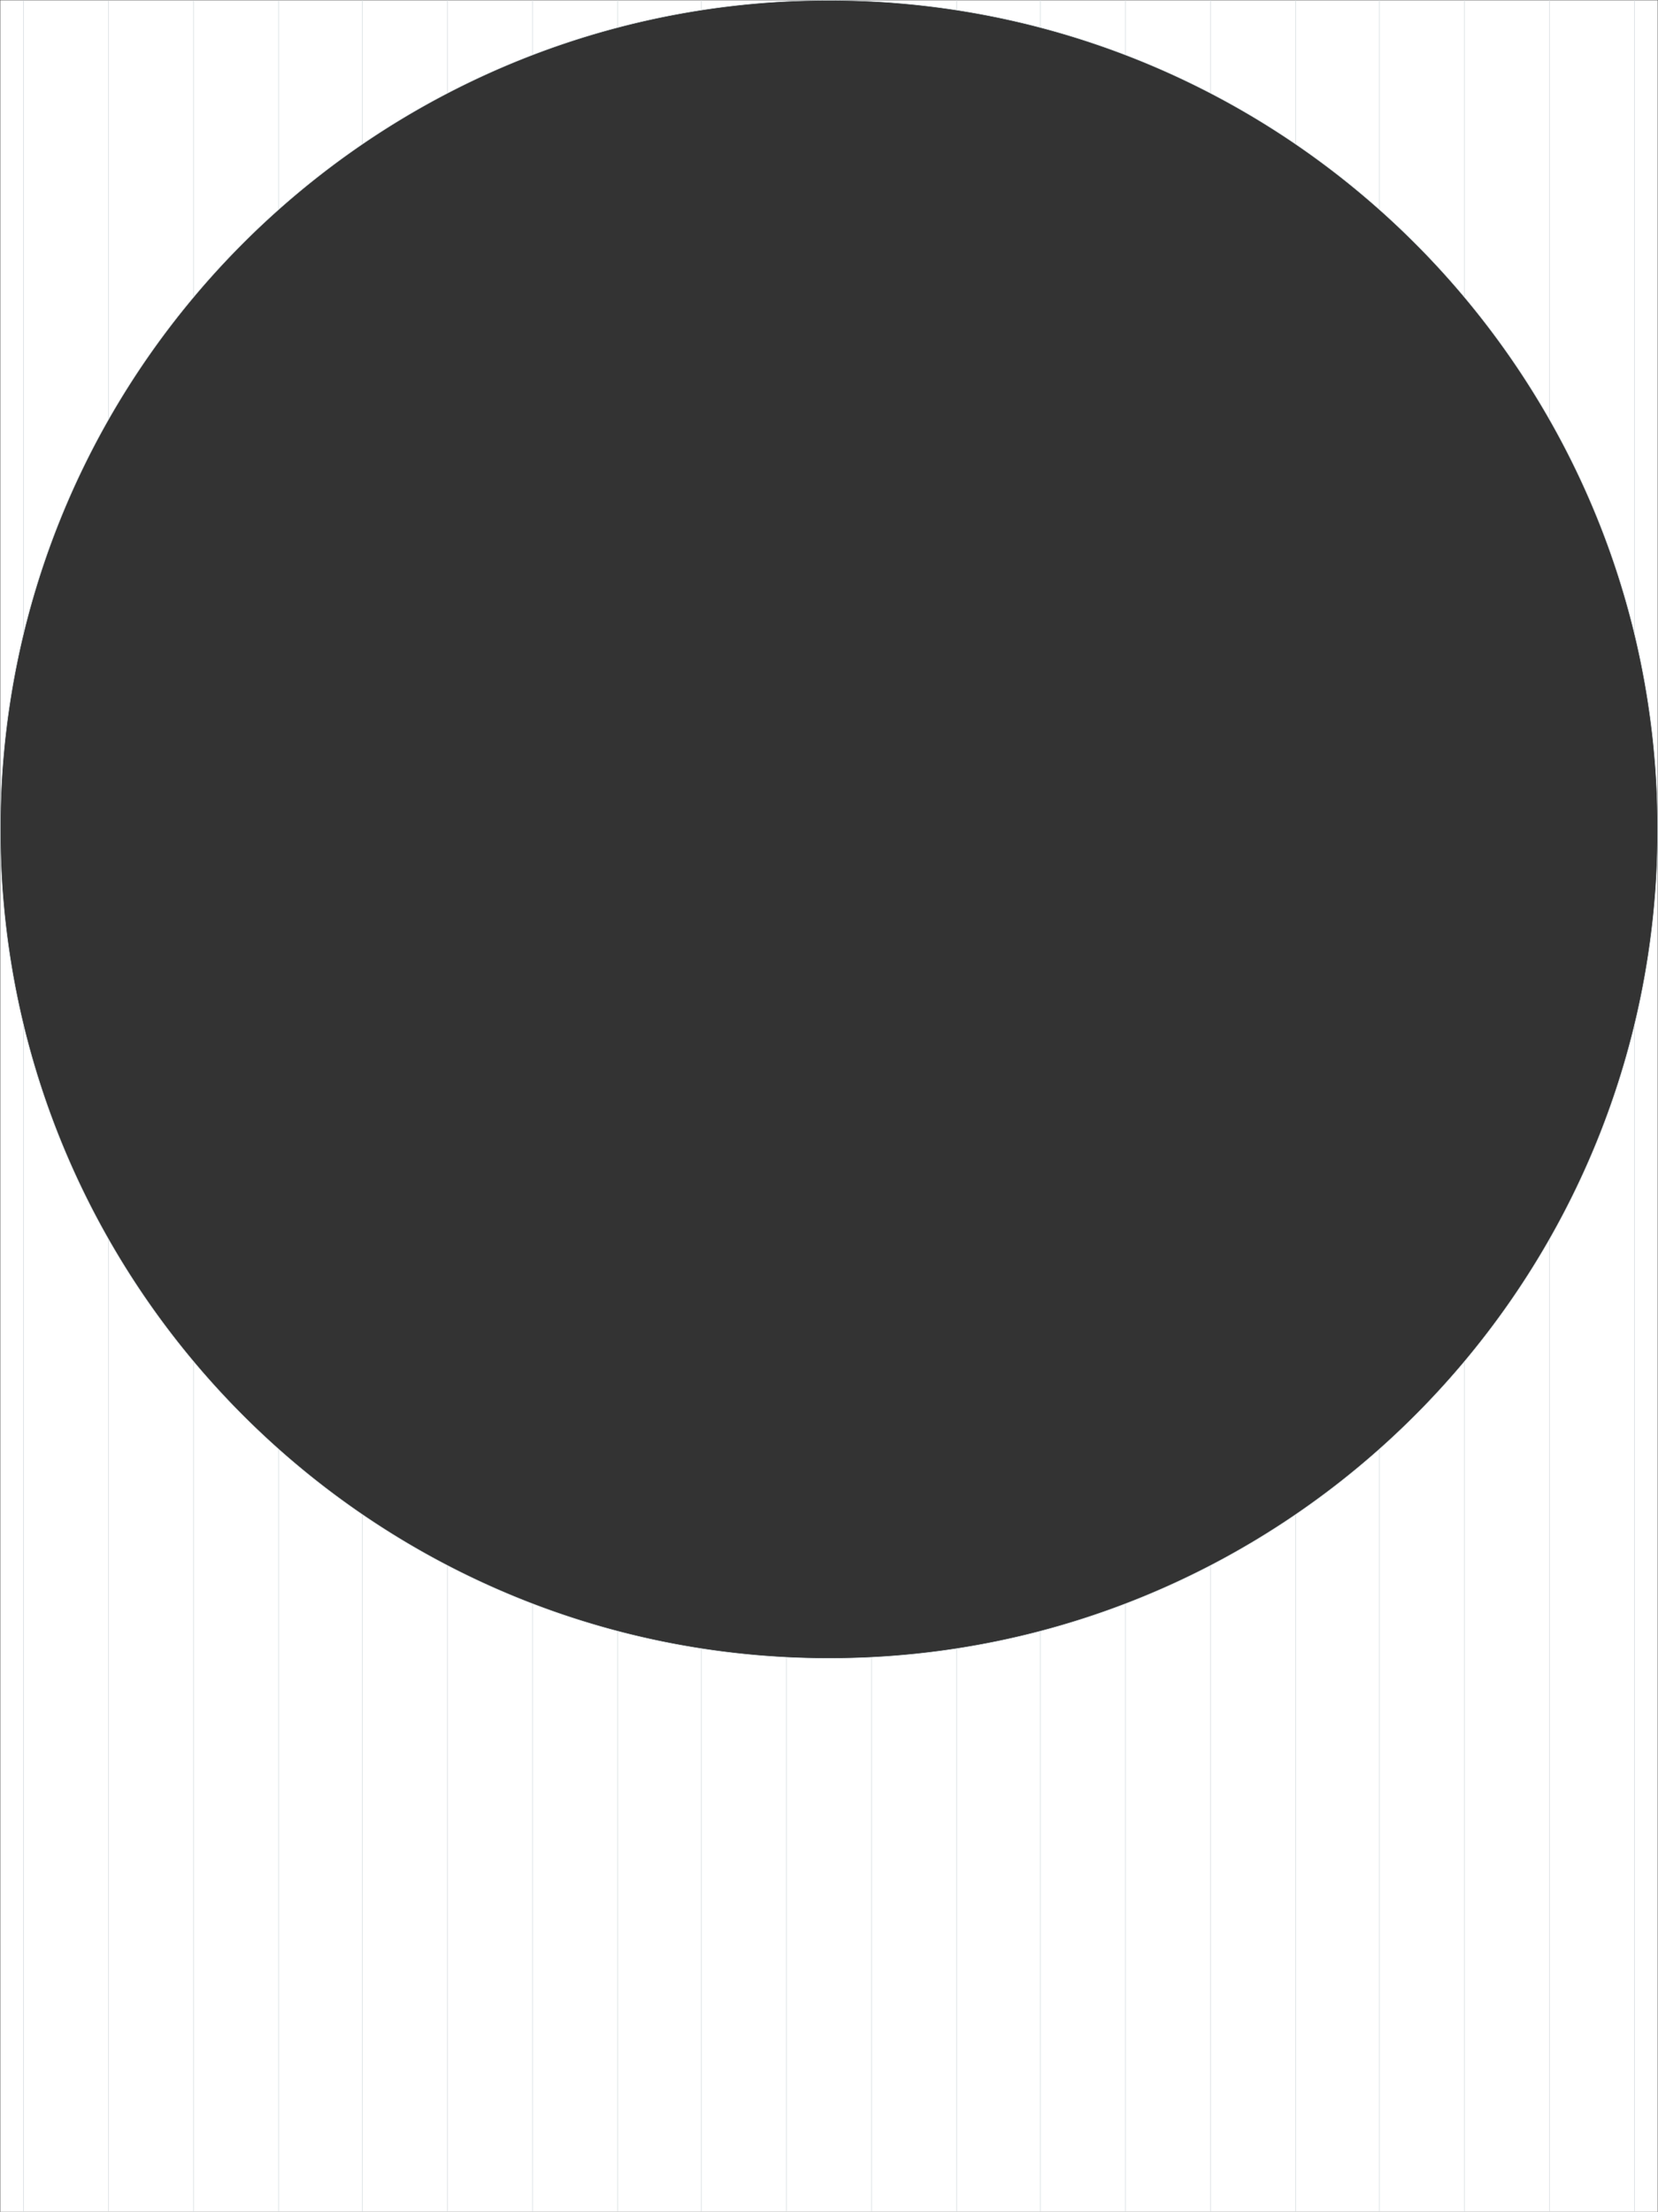
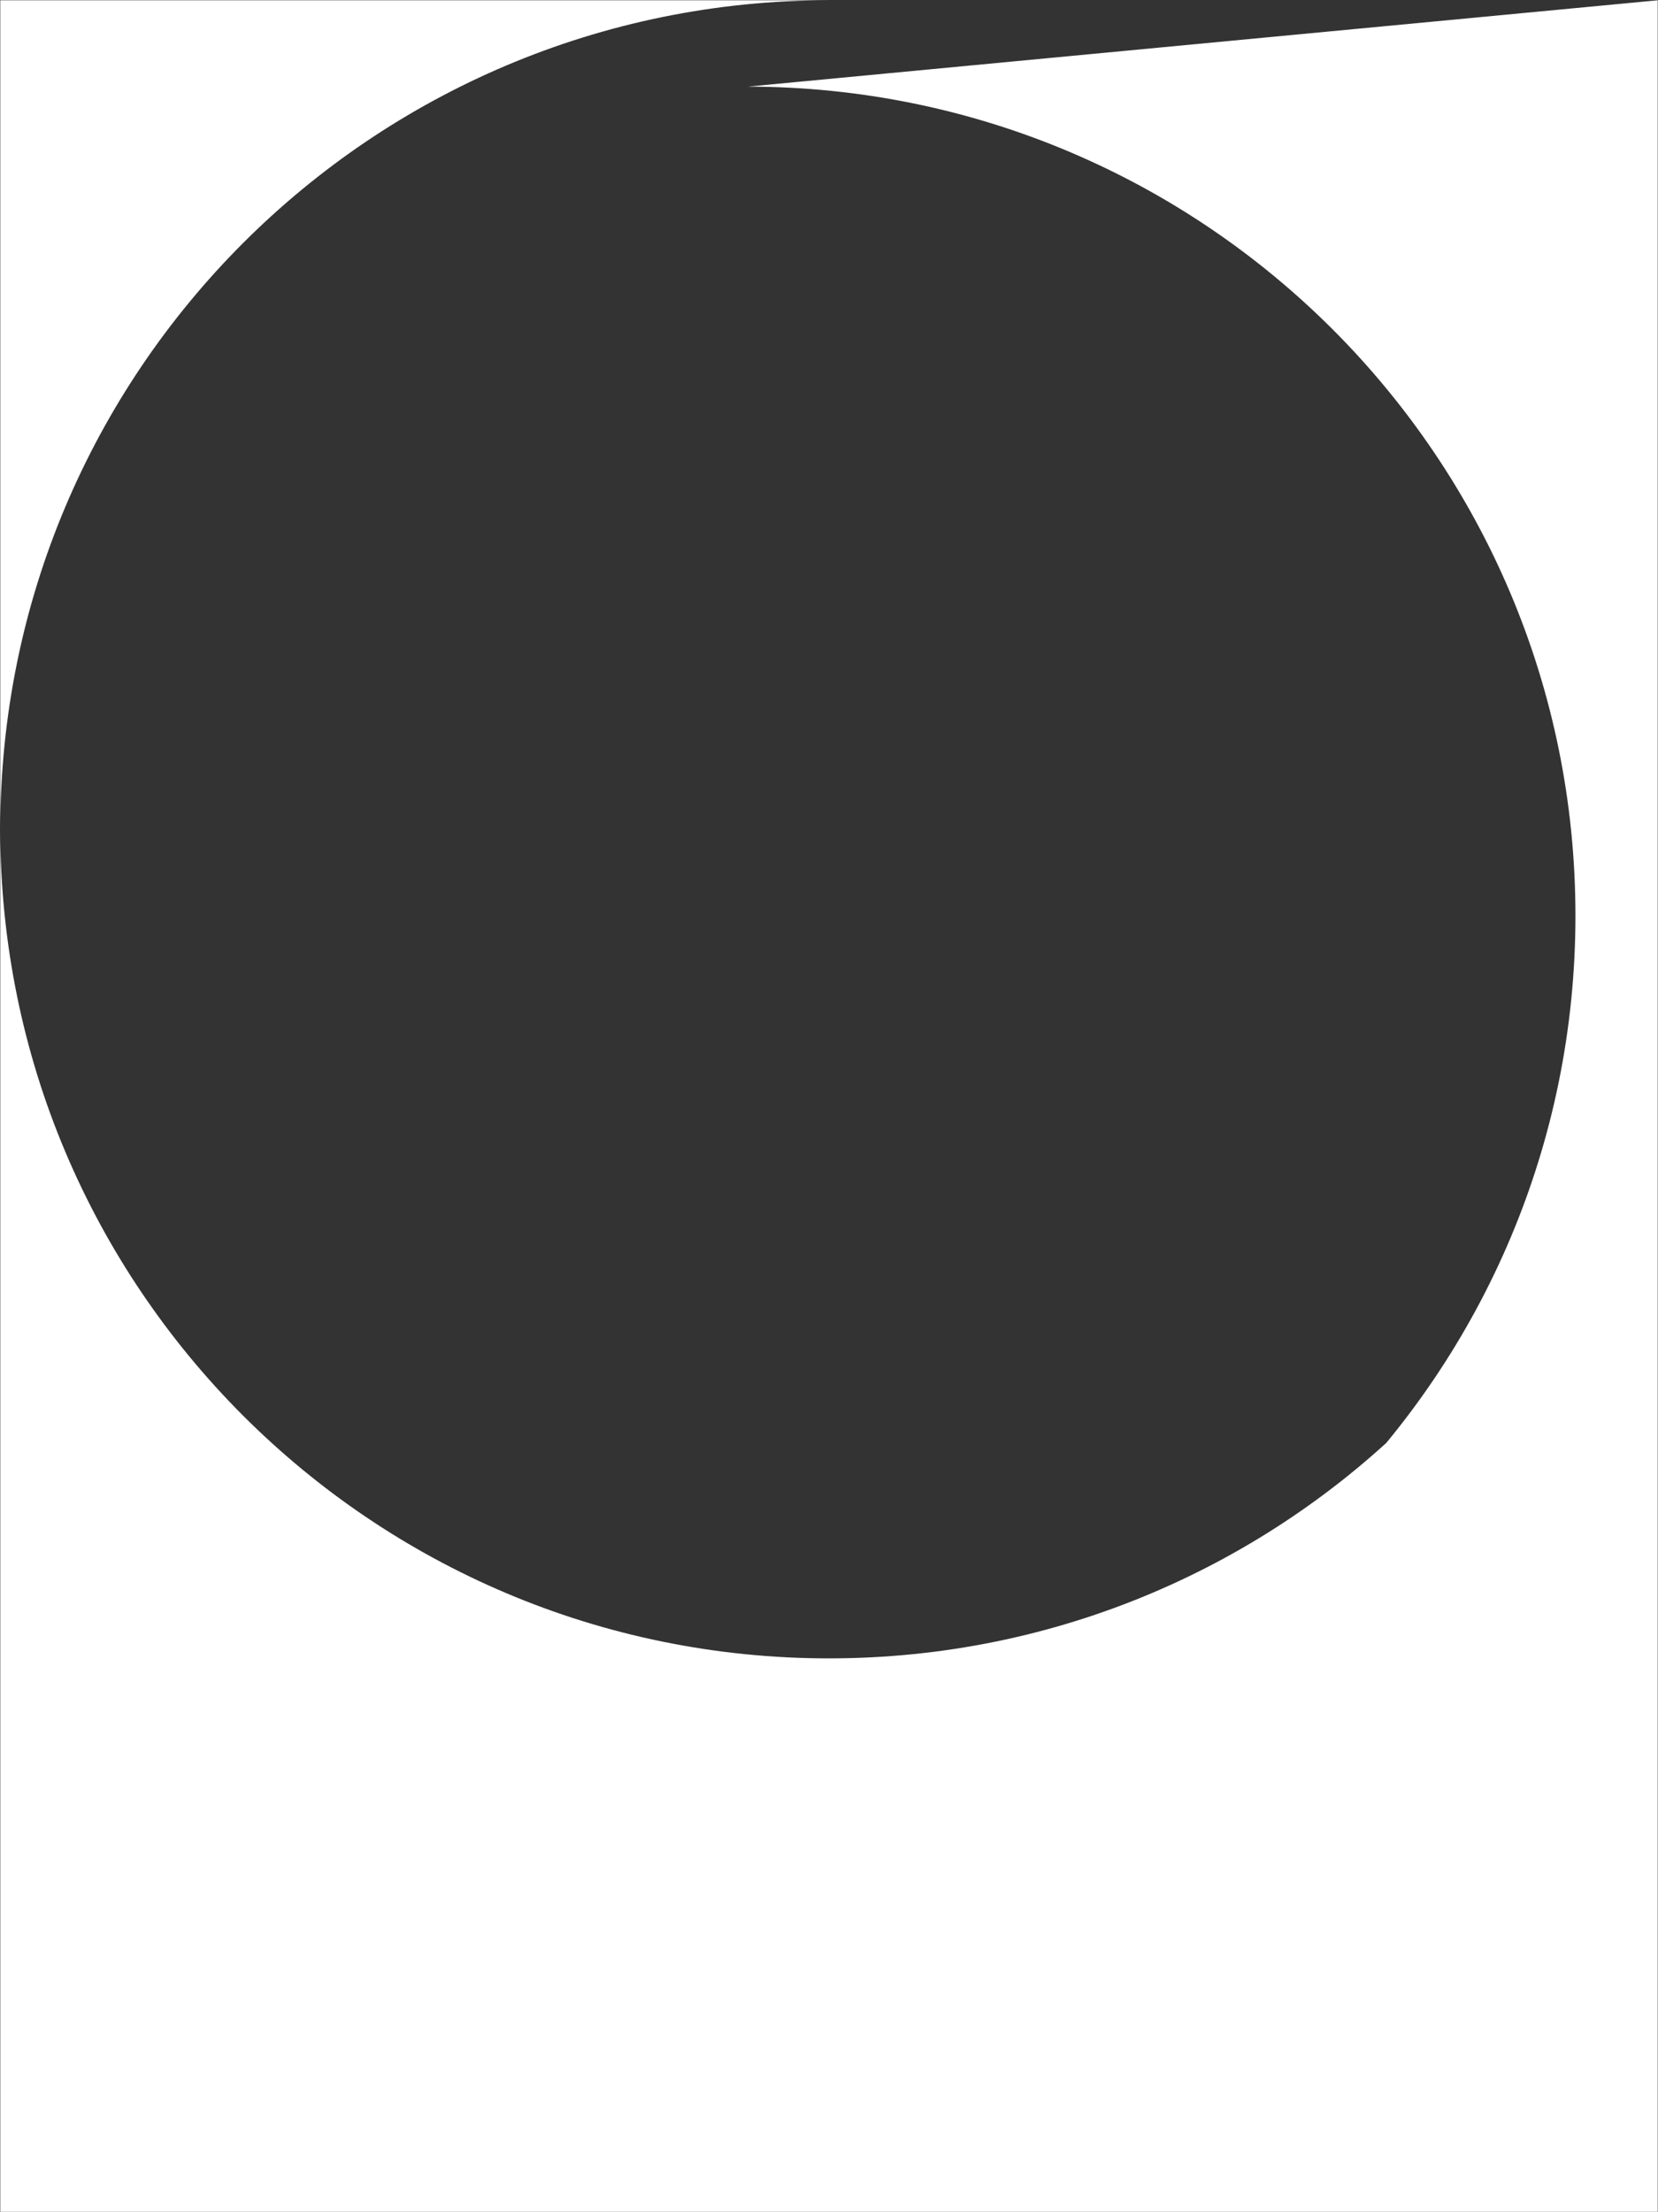
<svg xmlns="http://www.w3.org/2000/svg" width="2925" height="3900.501" viewBox="0 0 2925 3900.501">
  <rect x="0" y="0" width="2925" height="3900.501" fill="#333333" stroke="none" />
  <g transform="translate(-6187.5 11484.5)">
-     <path d="M2924,3900H0V1464.168c.038,24.312.678,48.9,1.9,73.067,1.253,24.711,3.152,49.691,5.646,74.246,2.476,24.378,5.6,48.995,9.3,73.167,3.669,24.012,8,48.235,12.857,72,4.832,23.611,10.324,47.409,16.325,70.732,5.967,23.19,12.6,46.531,19.7,69.377,7.069,22.725,14.8,45.58,22.986,67.93,8.14,22.232,16.947,44.569,26.177,66.392,9.186,21.717,19.035,43.506,29.278,64.761,10.2,21.169,21.063,42.378,32.286,63.039,11.186,20.593,23.031,41.191,35.2,61.224,12.136,19.972,24.93,39.93,38.028,59.318,13.065,19.339,26.779,38.624,40.761,57.32,13.959,18.666,28.561,37.248,43.4,55.229,14.827,17.966,30.288,35.814,45.951,53.048s31.947,34.312,48.409,50.775,33.543,32.748,50.774,48.409,35.085,31.125,53.048,45.951c17.987,14.844,36.568,29.446,55.229,43.4,18.706,13.989,37.991,27.7,57.32,40.76,19.384,13.095,39.341,25.889,59.318,38.028,20.036,12.174,40.635,24.019,61.225,35.2,20.659,11.224,41.868,22.086,63.038,32.287,21.244,10.238,43.033,20.088,64.761,29.278,21.82,9.229,44.158,18.037,66.392,26.177,22.344,8.182,45.2,15.915,67.93,22.986,22.846,7.106,46.188,13.734,69.377,19.7,23.323,6,47.121,11.494,70.732,16.325,23.763,4.862,47.985,9.188,72,12.857,24.173,3.693,48.79,6.822,73.168,9.3,24.556,2.494,49.536,4.393,74.246,5.646,24.907,1.263,50.22,1.9,75.234,1.9s50.328-.64,75.234-1.9c24.711-1.252,49.691-3.152,74.246-5.646,24.378-2.476,48.995-5.6,73.167-9.3,24.013-3.669,48.235-8,72-12.857,23.611-4.832,47.409-10.324,70.732-16.325,23.19-5.967,46.531-12.595,69.377-19.7,22.734-7.072,45.59-14.8,67.93-22.986,22.232-8.14,44.569-16.947,66.391-26.177,21.729-9.19,43.517-19.04,64.761-29.278,21.168-10.2,42.378-21.062,63.039-32.287,20.59-11.186,41.189-23.03,61.224-35.2,19.972-12.135,39.93-24.929,59.318-38.028,19.329-13.058,38.615-26.771,57.32-40.76,18.661-13.957,37.243-28.559,55.229-43.4,17.966-14.827,35.814-30.287,53.048-45.951s34.312-31.947,50.775-48.409,32.749-33.545,48.409-50.775,31.124-35.082,45.951-53.048c14.845-17.989,29.448-36.571,43.4-55.229,13.982-18.7,27.7-37.981,40.761-57.32,13.1-19.388,25.893-39.345,38.028-59.318,12.173-20.035,24.017-40.634,35.2-61.224,11.224-20.661,22.087-41.87,32.287-63.039,10.241-21.252,20.091-43.041,29.278-64.761,9.23-21.823,18.038-44.16,26.177-66.392,8.181-22.34,15.914-45.2,22.986-67.93,7.106-22.846,13.734-46.187,19.7-69.377,6-23.323,11.494-47.121,16.325-70.732,4.862-23.761,9.188-47.984,12.857-72,3.693-24.173,6.822-48.79,9.3-73.167,2.494-24.555,4.393-49.535,5.646-74.246,1.263-24.9,1.9-50.213,1.9-75.234h0c0-25.008-.637-50.32-1.9-75.234-1.252-24.71-3.152-49.691-5.646-74.246-2.475-24.378-5.6-48.995-9.3-73.167-3.669-24.01-7.995-48.233-12.857-72-4.832-23.611-10.324-47.409-16.325-70.732-5.967-23.19-12.595-46.531-19.7-69.377-7.071-22.732-14.8-45.587-22.986-67.93-8.14-22.234-16.948-44.571-26.177-66.392-9.187-21.72-19.037-43.508-29.278-64.761-10.2-21.17-21.063-42.38-32.287-63.039-11.185-20.589-23.029-41.188-35.2-61.224-12.139-19.977-24.933-39.935-38.028-59.318-13.061-19.333-26.775-38.618-40.761-57.32-13.955-18.659-28.557-37.241-43.4-55.23-14.825-17.964-30.286-35.812-45.951-53.048s-31.949-34.314-48.409-50.774-33.545-32.749-50.775-48.409-35.082-31.124-53.048-45.951c-17.982-14.841-36.564-29.443-55.229-43.4-18.7-13.982-37.981-27.7-57.32-40.761-19.388-13.1-39.345-25.893-59.318-38.028-20.033-12.173-40.632-24.017-61.224-35.2-20.661-11.224-41.871-22.087-63.039-32.286-21.255-10.242-43.044-20.092-64.761-29.278-21.822-9.23-44.16-18.038-66.391-26.178-22.35-8.183-45.2-15.917-67.93-22.985-22.846-7.106-46.187-13.734-69.377-19.7-23.323-6-47.121-11.493-70.732-16.325-23.761-4.862-47.984-9.188-72-12.857-24.172-3.694-48.789-6.822-73.167-9.3-24.555-2.493-49.535-4.393-74.246-5.645-24.2-1.227-48.814-1.867-73.156-1.9L2924,0V3900ZM0,1459.833H0V0H1459.923c-24.341.036-48.954.676-73.157,1.9-24.71,1.252-49.691,3.152-74.246,5.645-24.378,2.476-48.995,5.6-73.168,9.3-24.01,3.669-48.233,7.994-72,12.857-23.611,4.832-47.409,10.324-70.732,16.325-23.19,5.967-46.531,12.6-69.377,19.7-22.723,7.067-45.578,14.8-67.93,22.985-22.234,8.141-44.571,16.948-66.392,26.178-21.717,9.186-43.506,19.035-64.761,29.278-21.17,10.2-42.379,21.063-63.038,32.286-20.592,11.186-41.191,23.03-61.225,35.2-19.977,12.139-39.934,24.933-59.318,38.028-19.339,13.064-38.623,26.779-57.32,40.761-18.665,13.959-37.247,28.561-55.229,43.4-17.964,14.826-35.812,30.286-53.048,45.951S444.671,411.75,428.21,428.21s-32.747,33.544-48.409,50.774-31.126,35.084-45.951,53.048c-14.84,17.982-29.443,36.564-43.4,55.23-13.986,18.7-27.7,37.986-40.761,57.32-13.095,19.384-25.889,39.341-38.028,59.318-12.173,20.034-24.017,40.633-35.2,61.224-11.223,20.659-22.085,41.868-32.286,63.039-10.242,21.255-20.092,43.044-29.278,64.761-9.229,21.82-18.037,44.158-26.177,66.392-8.185,22.353-15.918,45.208-22.986,67.93-7.106,22.846-13.734,46.188-19.7,69.377-6,23.323-11.493,47.121-16.325,70.732-4.862,23.763-9.188,47.986-12.857,72-3.693,24.173-6.822,48.79-9.3,73.167-2.494,24.556-4.393,49.536-5.646,74.246C.677,1410.938.037,1435.521,0,1459.833Z" transform="translate(6188 -11484)" fill="#fff" />
-     <path d="M491.5,3900h-1V2555.223c-26.664-23.711-52.8-48.72-77.678-74.338-24.612-25.34-48.6-51.9-71.32-78.946V3900h-1V2400.747c-13.951-16.647-27.713-33.833-40.9-51.079-13.246-17.32-26.277-35.172-38.73-53.061-12.477-17.923-24.713-36.37-36.368-54.828-11.348-17.972-22.444-36.428-33-54.885V3900h-1V2185.142c-16.6-29.13-32.392-59.2-46.921-89.367-14.636-30.389-28.379-61.672-40.846-92.979-12.554-31.526-24.142-63.9-34.442-96.224-9.961-31.257-18.968-63.255-26.792-95.168V3900h-1V1807.239c-6.691-27.584-12.646-55.806-17.7-83.827-5.1-28.262-9.42-57.078-12.842-85.645-3.451-28.811-6.081-58.146-7.816-87.19C.388,1521.271-.5,1491.469-.5,1462s.888-59.271,2.64-88.577c1.735-29.044,4.365-58.378,7.816-87.19,3.422-28.567,7.742-57.383,12.842-85.646,5.056-28.021,11.011-56.242,17.7-83.886V.463h1V1112.6c7.824-31.914,16.831-63.911,26.792-95.168,10.3-32.323,21.888-64.7,34.442-96.224,12.467-31.308,26.21-62.591,40.846-92.979,14.53-30.168,30.318-60.237,46.921-89.367V.463h1V737.106c10.555-18.458,21.651-36.913,33-54.885,11.655-18.458,23.891-36.9,36.368-54.828,12.453-17.888,25.484-35.741,38.73-53.06,13.19-17.246,26.952-34.432,40.9-51.079V.463h1v521.6c22.717-27.05,46.708-53.606,71.32-78.946C437.7,417.5,463.836,392.488,490.5,368.777V.463h1V367.888c23.043-20.454,47.023-40.424,71.289-59.368,24.544-19.162,50.016-37.768,75.711-55.307V0h1V252.532c23.721-16.162,48.206-31.809,72.79-46.516,24.872-14.879,50.512-29.193,76.211-42.548V0h1V162.948c23.973-12.435,48.588-24.344,73.174-35.4,24.875-11.19,50.385-21.808,75.825-31.563V0h1V95.6c24.141-9.235,48.853-17.938,73.465-25.87,24.875-8.017,50.286-15.452,75.534-22.1V0h1V47.363c23.963-6.293,48.425-12.049,72.715-17.109,24.512-5.105,49.5-9.639,74.287-13.476V0h1V16.624c24.435-3.765,49.291-6.95,73.888-9.466,24.819-2.539,50.087-4.471,75.111-5.742V0h1V1.365C1412.187.127,1437.248-.5,1462-.5s49.808.628,74.5,1.865V0h1V1.415c25.025,1.272,50.293,3.2,75.113,5.743,24.6,2.517,49.456,5.7,73.889,9.466V0h1v16.78c24.783,3.837,49.774,8.37,74.286,13.476,24.288,5.06,48.749,10.815,72.714,17.109V0h1V47.626c25.248,6.65,50.659,14.086,75.536,22.1,24.612,7.932,49.324,16.634,73.466,25.87V0h1V95.982c25.44,9.755,50.95,20.373,75.825,31.563,24.587,11.06,49.2,22.97,73.175,35.4V0h1V163.468c25.7,13.355,51.338,27.669,76.21,42.547,24.583,14.706,49.068,30.353,72.789,46.515V0h1V253.213c25.695,17.539,51.166,36.145,75.71,55.307,24.265,18.943,48.245,38.913,71.289,59.367V0h1V368.775c26.664,23.712,52.8,48.721,77.68,74.34,24.614,25.341,48.6,51.9,71.322,78.948V0h1V523.255c13.951,16.647,27.712,33.832,40.9,51.079,13.246,17.319,26.276,35.172,38.729,53.061,12.477,17.924,24.712,36.37,36.367,54.828,11.348,17.972,22.444,36.428,33,54.885V0h1V738.861c16.6,29.13,32.392,59.2,46.921,89.366,14.636,30.388,28.378,61.67,40.845,92.977,12.553,31.525,24.141,63.9,34.441,96.221,9.96,31.257,18.968,63.254,26.792,95.167V0h1V1116.7c6.69,27.644,12.646,55.865,17.7,83.887,5.1,28.264,9.421,57.079,12.843,85.647,3.452,28.812,6.082,58.147,7.817,87.191,1.751,29.307,2.639,59.109,2.639,88.578s-.888,59.271-2.639,88.578c-1.736,29.044-4.365,58.38-7.817,87.192-3.422,28.568-7.743,57.383-12.843,85.646-5.056,28.021-11.011,56.243-17.7,83.887V3899.535h-1V1811.408c-7.824,31.913-16.831,63.911-26.792,95.167-10.3,32.323-21.888,64.7-34.441,96.222-12.467,31.307-26.208,62.589-40.845,92.977-14.529,30.168-30.317,60.236-46.921,89.366v1714.4h-1V2186.891c-10.555,18.458-21.652,36.914-33,54.885-11.655,18.458-23.891,36.906-36.367,54.829-12.453,17.889-25.484,35.741-38.729,53.061-13.191,17.247-26.952,34.432-40.9,51.08v1498.79h-1v-1497.6c-22.717,27.05-46.708,53.607-71.322,78.948-24.883,25.618-51.016,50.627-77.68,74.339V3899.535h-1V2556.113c-23.043,20.454-47.023,40.424-71.289,59.368-24.544,19.16-50.015,37.767-75.71,55.307V3899.535h-1V2671.469c-23.721,16.163-48.206,31.809-72.789,46.515-24.872,14.879-50.51,29.192-76.21,42.547v1139h-1V2761.051c-23.972,12.434-48.588,24.344-73.175,35.4-24.875,11.19-50.385,21.808-75.825,31.563V3899.535h-1V2828.4c-24.141,9.235-48.853,17.938-73.466,25.87-24.876,8.017-50.286,15.453-75.536,22.1V3899.535h-1v-1022.9c-23.964,6.293-48.426,12.049-72.714,17.108-24.512,5.106-49.5,9.64-74.286,13.476v992.314h-1v-992.16c-24.435,3.765-49.292,6.95-73.889,9.467-24.82,2.539-50.089,4.471-75.113,5.743v976.95h-1v-976.9c-24.683,1.237-49.745,1.864-74.5,1.864s-49.819-.628-74.5-1.865v976.9h-1V2922.584c-25.024-1.272-50.292-3.2-75.111-5.742-24.6-2.516-49.453-5.7-73.888-9.466v992.159h-1V2907.221c-24.782-3.837-49.774-8.37-74.287-13.477-24.289-5.059-48.751-10.815-72.715-17.108v1022.9h-1V2876.374c-25.249-6.651-50.659-14.086-75.534-22.1-24.612-7.932-49.324-16.634-73.465-25.87V3899.535h-1V2828.018c-25.44-9.755-50.95-20.373-75.825-31.563-24.586-11.059-49.2-22.969-73.174-35.4V3899.535h-1v-1139c-25.7-13.355-51.339-27.67-76.211-42.548-24.585-14.707-49.07-30.354-72.79-46.515V3899.535h-1V2670.787c-25.7-17.54-51.167-36.146-75.711-55.307-24.266-18.944-48.246-38.914-71.289-59.368Zm0-1345.225c23.231,20.646,47.42,40.8,71.9,59.916,24.6,19.2,50.125,37.847,75.877,55.418,23.947,16.34,48.683,32.158,73.521,47.017,24.942,14.92,50.656,29.273,76.429,42.659,24.187,12.563,49.035,24.594,73.854,35.758,24.964,11.229,50.565,21.882,76.094,31.664,24.339,9.326,49.268,18.111,74.092,26.112,24.98,8.051,50.5,15.515,75.855,22.186,24.149,6.354,48.807,12.161,73.292,17.261,24.635,5.132,49.755,9.685,74.66,13.533,24.6,3.8,49.64,7.014,74.413,9.548,24.959,2.553,50.372,4.492,75.534,5.762,24.833,1.254,50.059,1.89,74.975,1.89s50.137-.636,74.974-1.89c25.162-1.271,50.576-3.209,75.536-5.763,24.775-2.534,49.812-5.747,74.415-9.549,24.9-3.848,50.023-8.4,74.658-13.532,24.483-5.1,49.141-10.907,73.291-17.261,25.354-6.671,50.875-14.135,75.856-22.186,24.826-8,49.755-16.786,74.094-26.112,25.53-9.781,51.131-20.435,76.094-31.664,24.82-11.165,49.668-23.2,73.854-35.758,25.772-13.386,51.486-27.739,76.427-42.659,24.836-14.857,49.572-30.676,73.521-47.016,25.752-17.571,51.281-36.216,75.877-55.418,24.542-19.159,48.79-39.368,72.072-60.065,26.7-23.74,52.877-48.784,77.794-74.438s49.193-52.551,72.156-79.946c13.981-16.68,27.773-33.9,40.992-51.185,13.237-17.307,26.258-35.148,38.7-53.025,12.468-17.911,24.7-36.345,36.343-54.791,11.675-18.49,23.084-37.494,33.91-56.483a1452.084,1452.084,0,0,0,149.947-377.634c6.692-27.643,12.648-55.866,17.7-83.887,5.1-28.244,9.414-57.04,12.833-85.588,3.449-28.792,6.077-58.108,7.812-87.132,1.75-29.288,2.637-59.07,2.637-88.518s-.887-59.23-2.637-88.518c-1.735-29.025-4.363-58.34-7.812-87.132-3.419-28.548-7.738-57.344-12.833-85.589-5.056-28.021-11.012-56.244-17.7-83.887a1452.087,1452.087,0,0,0-149.947-377.634c-10.826-18.99-22.235-37.993-33.91-56.483-11.647-18.445-23.875-36.88-36.343-54.791-12.445-17.877-25.467-35.718-38.7-53.025-13.09-17.115-26.741-34.167-40.582-50.7l-.527-.629c-22.928-27.346-47.165-54.2-72.039-79.806-24.917-25.655-51.091-50.7-77.794-74.439l-.168-.149c-23.232-20.646-47.421-40.8-71.9-59.916-24.6-19.2-50.125-37.848-75.877-55.418-23.948-16.34-48.684-32.159-73.521-47.016-24.941-14.921-50.655-29.272-76.427-42.659-24.186-12.562-49.034-24.594-73.854-35.758-24.963-11.229-50.564-21.883-76.094-31.664-24.34-9.326-49.269-18.112-74.094-26.112-24.982-8.051-50.5-15.516-75.856-22.186l-.373-.1c-24.03-6.315-48.56-12.089-72.917-17.163-24.635-5.131-49.753-9.684-74.658-13.532-24.6-3.8-49.639-7.014-74.415-9.548-24.959-2.553-50.373-4.492-75.536-5.763C1512.131,1.136,1486.906.5,1462,.5s-50.135.636-74.975,1.891c-25.162,1.27-50.575,3.209-75.534,5.762-24.773,2.534-49.809,5.747-74.413,9.548-24.906,3.848-50.025,8.4-74.66,13.532-24.36,5.074-48.89,10.848-72.919,17.163h0l-.373.1c-25.354,6.671-50.875,14.135-75.855,22.186-24.824,8-49.753,16.785-74.092,26.111-25.529,9.782-51.13,20.435-76.094,31.664-24.819,11.165-49.667,23.2-73.854,35.758-25.772,13.387-51.486,27.739-76.429,42.66-24.837,14.858-49.574,30.676-73.521,47.016-25.752,17.57-51.28,36.215-75.877,55.418-24.483,19.113-48.672,39.27-71.9,59.916h0l-.168.149c-26.7,23.74-52.876,48.784-77.793,74.437-24.872,25.608-49.109,52.458-72.038,79.8h0l-.531.634c-13.84,16.526-27.489,33.578-40.577,50.69-13.238,17.308-26.259,35.148-38.7,53.025-12.469,17.911-24.7,36.345-36.343,54.79-11.675,18.49-23.085,37.494-33.91,56.483a1452.119,1452.119,0,0,0-149.95,377.641c-6.692,27.643-12.648,55.866-17.7,83.886-5.1,28.244-9.413,57.04-12.833,85.587-3.449,28.792-6.077,58.106-7.812,87.13C1.388,1402.77.5,1432.551.5,1462s.887,59.23,2.637,88.518c1.734,29.024,4.363,58.339,7.812,87.13,3.42,28.547,7.737,57.343,12.833,85.586,5.056,28.02,11.012,56.244,17.7,83.886a1452.122,1452.122,0,0,0,149.95,377.641c10.826,18.99,22.235,37.993,33.91,56.483,11.647,18.446,23.874,36.88,36.343,54.791,12.444,17.877,25.466,35.717,38.7,53.024,13.219,17.284,27.01,34.5,40.991,51.185,22.964,27.4,47.24,54.292,72.155,79.944s51.09,50.7,77.793,74.437Z" transform="translate(6188 -11484)" fill="#d4dbde" />
+     <path d="M2924,3900H0V1464.168c.038,24.312.678,48.9,1.9,73.067,1.253,24.711,3.152,49.691,5.646,74.246,2.476,24.378,5.6,48.995,9.3,73.167,3.669,24.012,8,48.235,12.857,72,4.832,23.611,10.324,47.409,16.325,70.732,5.967,23.19,12.6,46.531,19.7,69.377,7.069,22.725,14.8,45.58,22.986,67.93,8.14,22.232,16.947,44.569,26.177,66.392,9.186,21.717,19.035,43.506,29.278,64.761,10.2,21.169,21.063,42.378,32.286,63.039,11.186,20.593,23.031,41.191,35.2,61.224,12.136,19.972,24.93,39.93,38.028,59.318,13.065,19.339,26.779,38.624,40.761,57.32,13.959,18.666,28.561,37.248,43.4,55.229,14.827,17.966,30.288,35.814,45.951,53.048s31.947,34.312,48.409,50.775,33.543,32.748,50.774,48.409,35.085,31.125,53.048,45.951c17.987,14.844,36.568,29.446,55.229,43.4,18.706,13.989,37.991,27.7,57.32,40.76,19.384,13.095,39.341,25.889,59.318,38.028,20.036,12.174,40.635,24.019,61.225,35.2,20.659,11.224,41.868,22.086,63.038,32.287,21.244,10.238,43.033,20.088,64.761,29.278,21.82,9.229,44.158,18.037,66.392,26.177,22.344,8.182,45.2,15.915,67.93,22.986,22.846,7.106,46.188,13.734,69.377,19.7,23.323,6,47.121,11.494,70.732,16.325,23.763,4.862,47.985,9.188,72,12.857,24.173,3.693,48.79,6.822,73.168,9.3,24.556,2.494,49.536,4.393,74.246,5.646,24.907,1.263,50.22,1.9,75.234,1.9s50.328-.64,75.234-1.9c24.711-1.252,49.691-3.152,74.246-5.646,24.378-2.476,48.995-5.6,73.167-9.3,24.013-3.669,48.235-8,72-12.857,23.611-4.832,47.409-10.324,70.732-16.325,23.19-5.967,46.531-12.595,69.377-19.7,22.734-7.072,45.59-14.8,67.93-22.986,22.232-8.14,44.569-16.947,66.391-26.177,21.729-9.19,43.517-19.04,64.761-29.278,21.168-10.2,42.378-21.062,63.039-32.287,20.59-11.186,41.189-23.03,61.224-35.2,19.972-12.135,39.93-24.929,59.318-38.028,19.329-13.058,38.615-26.771,57.32-40.76,18.661-13.957,37.243-28.559,55.229-43.4,17.966-14.827,35.814-30.287,53.048-45.951c14.845-17.989,29.448-36.571,43.4-55.229,13.982-18.7,27.7-37.981,40.761-57.32,13.1-19.388,25.893-39.345,38.028-59.318,12.173-20.035,24.017-40.634,35.2-61.224,11.224-20.661,22.087-41.87,32.287-63.039,10.241-21.252,20.091-43.041,29.278-64.761,9.23-21.823,18.038-44.16,26.177-66.392,8.181-22.34,15.914-45.2,22.986-67.93,7.106-22.846,13.734-46.187,19.7-69.377,6-23.323,11.494-47.121,16.325-70.732,4.862-23.761,9.188-47.984,12.857-72,3.693-24.173,6.822-48.79,9.3-73.167,2.494-24.555,4.393-49.535,5.646-74.246,1.263-24.9,1.9-50.213,1.9-75.234h0c0-25.008-.637-50.32-1.9-75.234-1.252-24.71-3.152-49.691-5.646-74.246-2.475-24.378-5.6-48.995-9.3-73.167-3.669-24.01-7.995-48.233-12.857-72-4.832-23.611-10.324-47.409-16.325-70.732-5.967-23.19-12.595-46.531-19.7-69.377-7.071-22.732-14.8-45.587-22.986-67.93-8.14-22.234-16.948-44.571-26.177-66.392-9.187-21.72-19.037-43.508-29.278-64.761-10.2-21.17-21.063-42.38-32.287-63.039-11.185-20.589-23.029-41.188-35.2-61.224-12.139-19.977-24.933-39.935-38.028-59.318-13.061-19.333-26.775-38.618-40.761-57.32-13.955-18.659-28.557-37.241-43.4-55.23-14.825-17.964-30.286-35.812-45.951-53.048s-31.949-34.314-48.409-50.774-33.545-32.749-50.775-48.409-35.082-31.124-53.048-45.951c-17.982-14.841-36.564-29.443-55.229-43.4-18.7-13.982-37.981-27.7-57.32-40.761-19.388-13.1-39.345-25.893-59.318-38.028-20.033-12.173-40.632-24.017-61.224-35.2-20.661-11.224-41.871-22.087-63.039-32.286-21.255-10.242-43.044-20.092-64.761-29.278-21.822-9.23-44.16-18.038-66.391-26.178-22.35-8.183-45.2-15.917-67.93-22.985-22.846-7.106-46.187-13.734-69.377-19.7-23.323-6-47.121-11.493-70.732-16.325-23.761-4.862-47.984-9.188-72-12.857-24.172-3.694-48.789-6.822-73.167-9.3-24.555-2.493-49.535-4.393-74.246-5.645-24.2-1.227-48.814-1.867-73.156-1.9L2924,0V3900ZM0,1459.833H0V0H1459.923c-24.341.036-48.954.676-73.157,1.9-24.71,1.252-49.691,3.152-74.246,5.645-24.378,2.476-48.995,5.6-73.168,9.3-24.01,3.669-48.233,7.994-72,12.857-23.611,4.832-47.409,10.324-70.732,16.325-23.19,5.967-46.531,12.6-69.377,19.7-22.723,7.067-45.578,14.8-67.93,22.985-22.234,8.141-44.571,16.948-66.392,26.178-21.717,9.186-43.506,19.035-64.761,29.278-21.17,10.2-42.379,21.063-63.038,32.286-20.592,11.186-41.191,23.03-61.225,35.2-19.977,12.139-39.934,24.933-59.318,38.028-19.339,13.064-38.623,26.779-57.32,40.761-18.665,13.959-37.247,28.561-55.229,43.4-17.964,14.826-35.812,30.286-53.048,45.951S444.671,411.75,428.21,428.21s-32.747,33.544-48.409,50.774-31.126,35.084-45.951,53.048c-14.84,17.982-29.443,36.564-43.4,55.23-13.986,18.7-27.7,37.986-40.761,57.32-13.095,19.384-25.889,39.341-38.028,59.318-12.173,20.034-24.017,40.633-35.2,61.224-11.223,20.659-22.085,41.868-32.286,63.039-10.242,21.255-20.092,43.044-29.278,64.761-9.229,21.82-18.037,44.158-26.177,66.392-8.185,22.353-15.918,45.208-22.986,67.93-7.106,22.846-13.734,46.188-19.7,69.377-6,23.323-11.493,47.121-16.325,70.732-4.862,23.763-9.188,47.986-12.857,72-3.693,24.173-6.822,48.79-9.3,73.167-2.494,24.556-4.393,49.536-5.646,74.246C.677,1410.938.037,1435.521,0,1459.833Z" transform="translate(6188 -11484)" fill="#fff" />
  </g>
</svg>